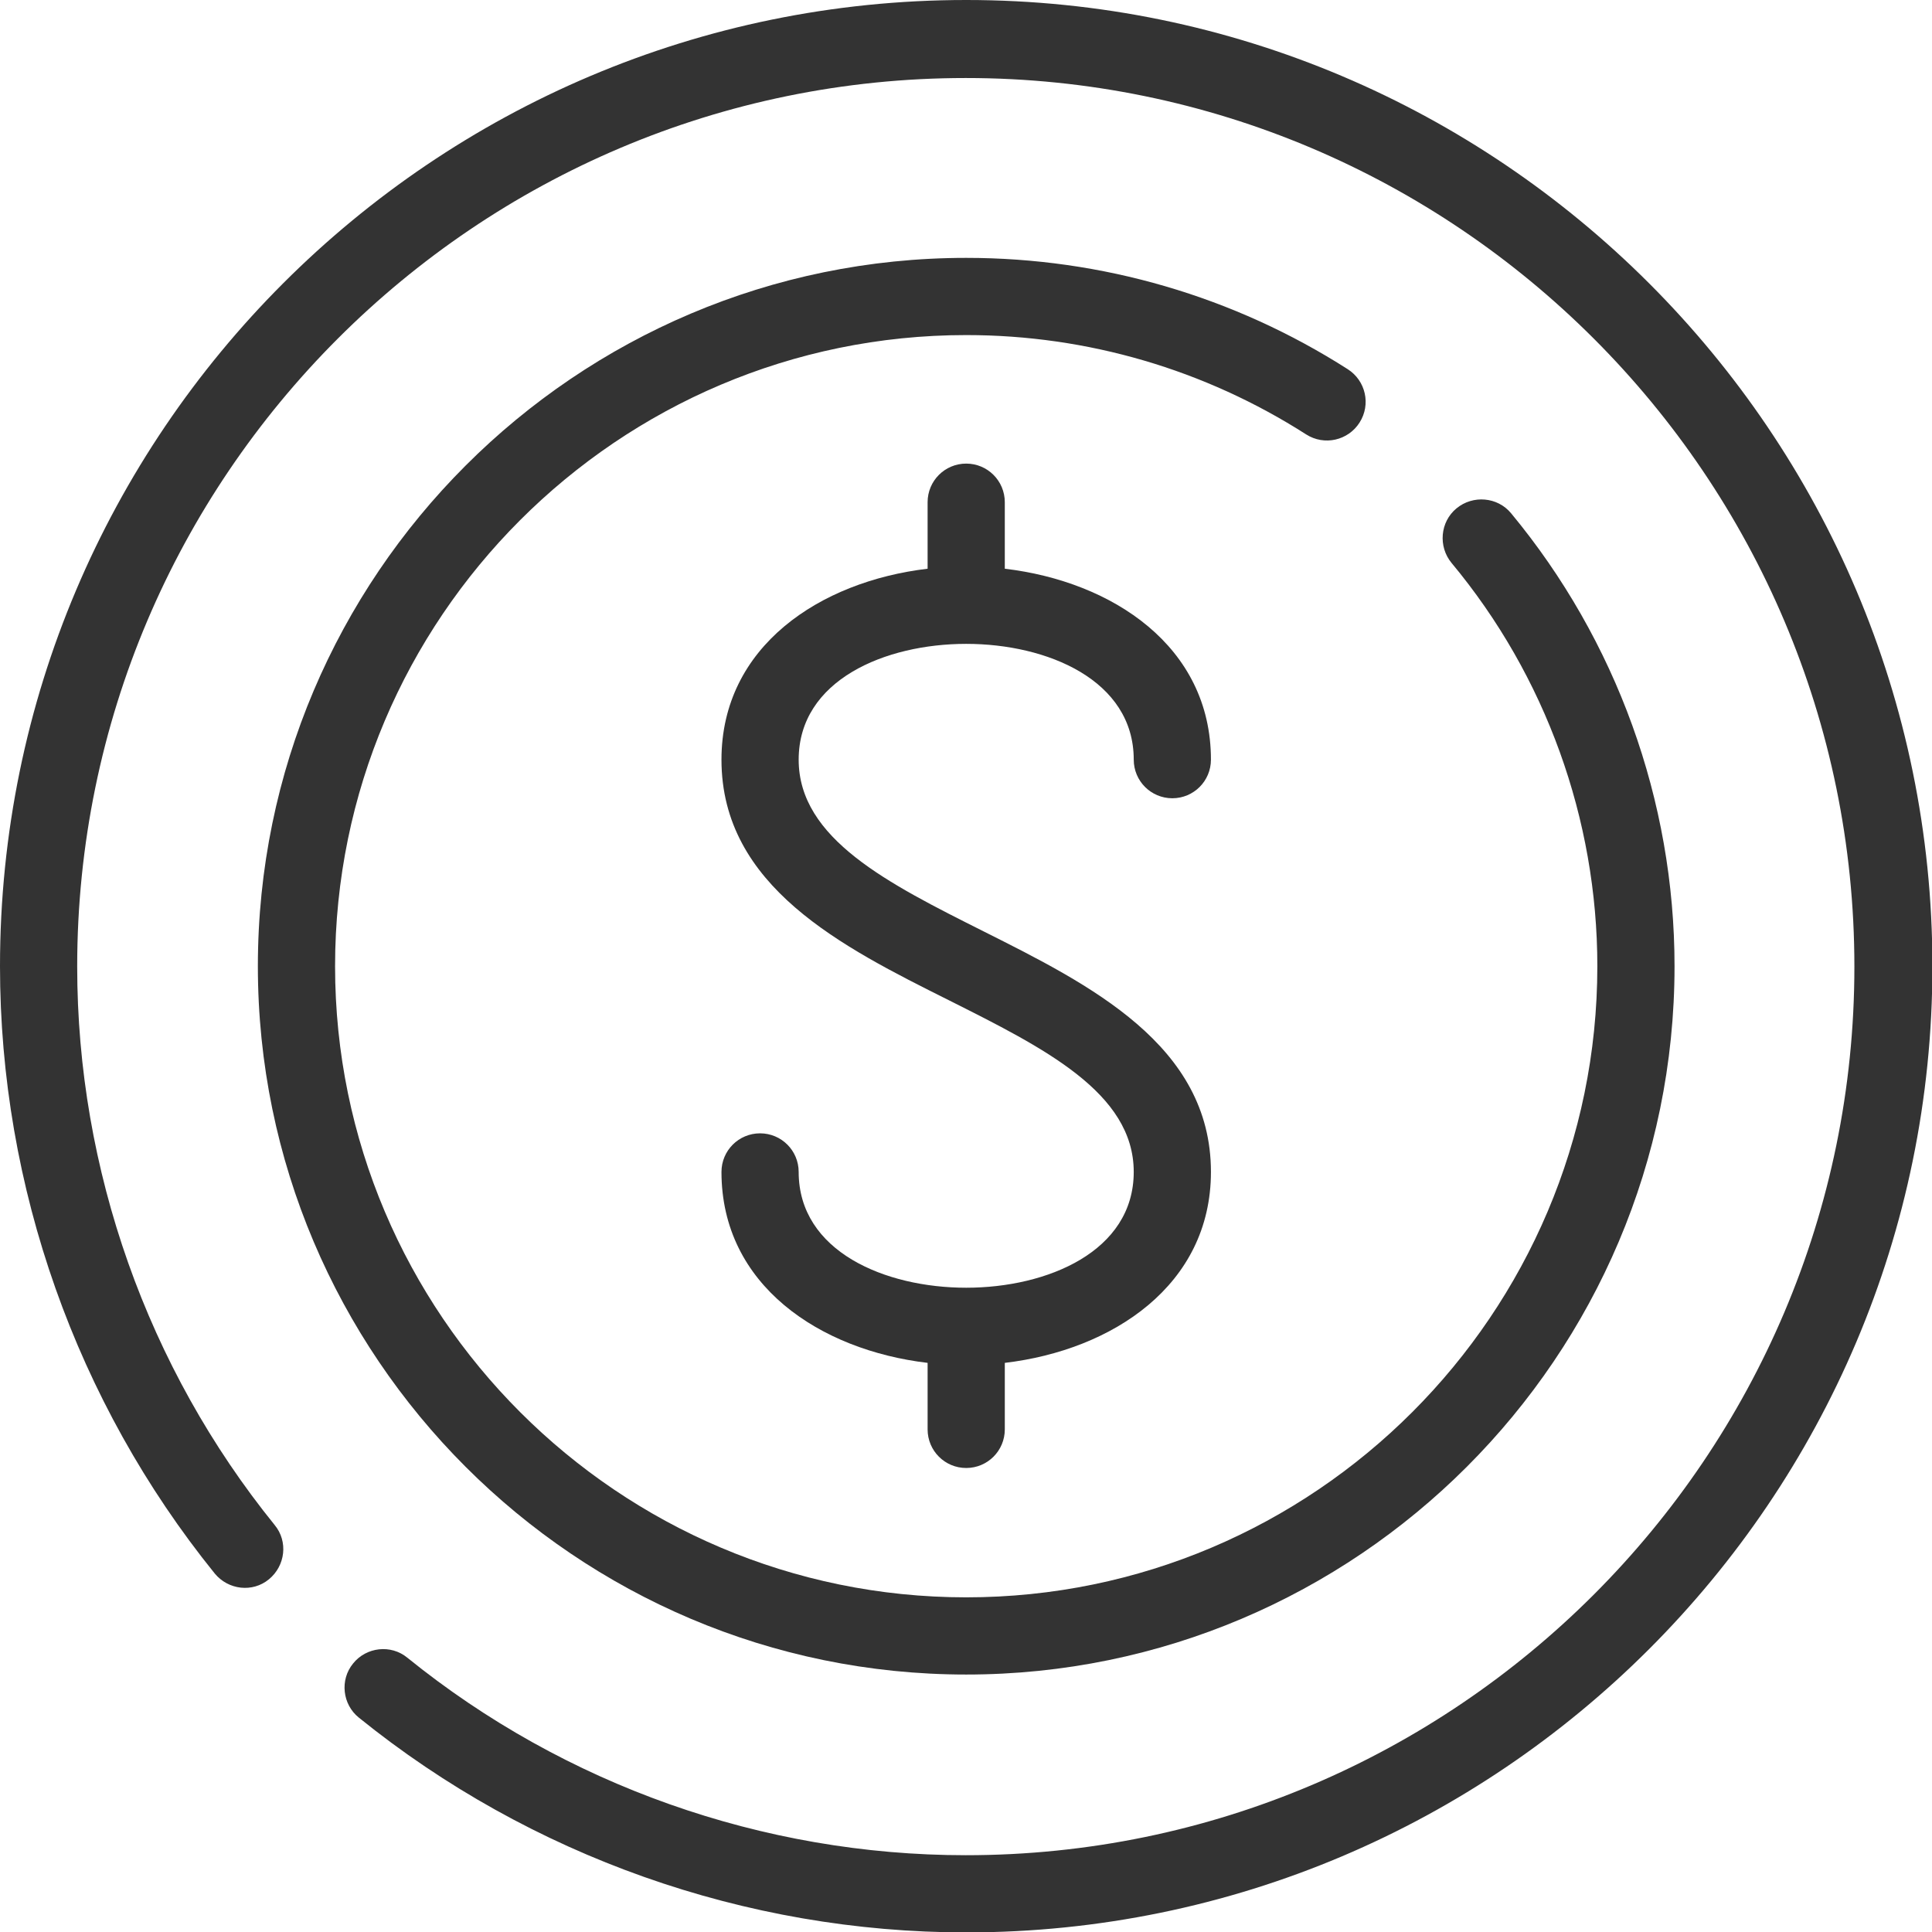
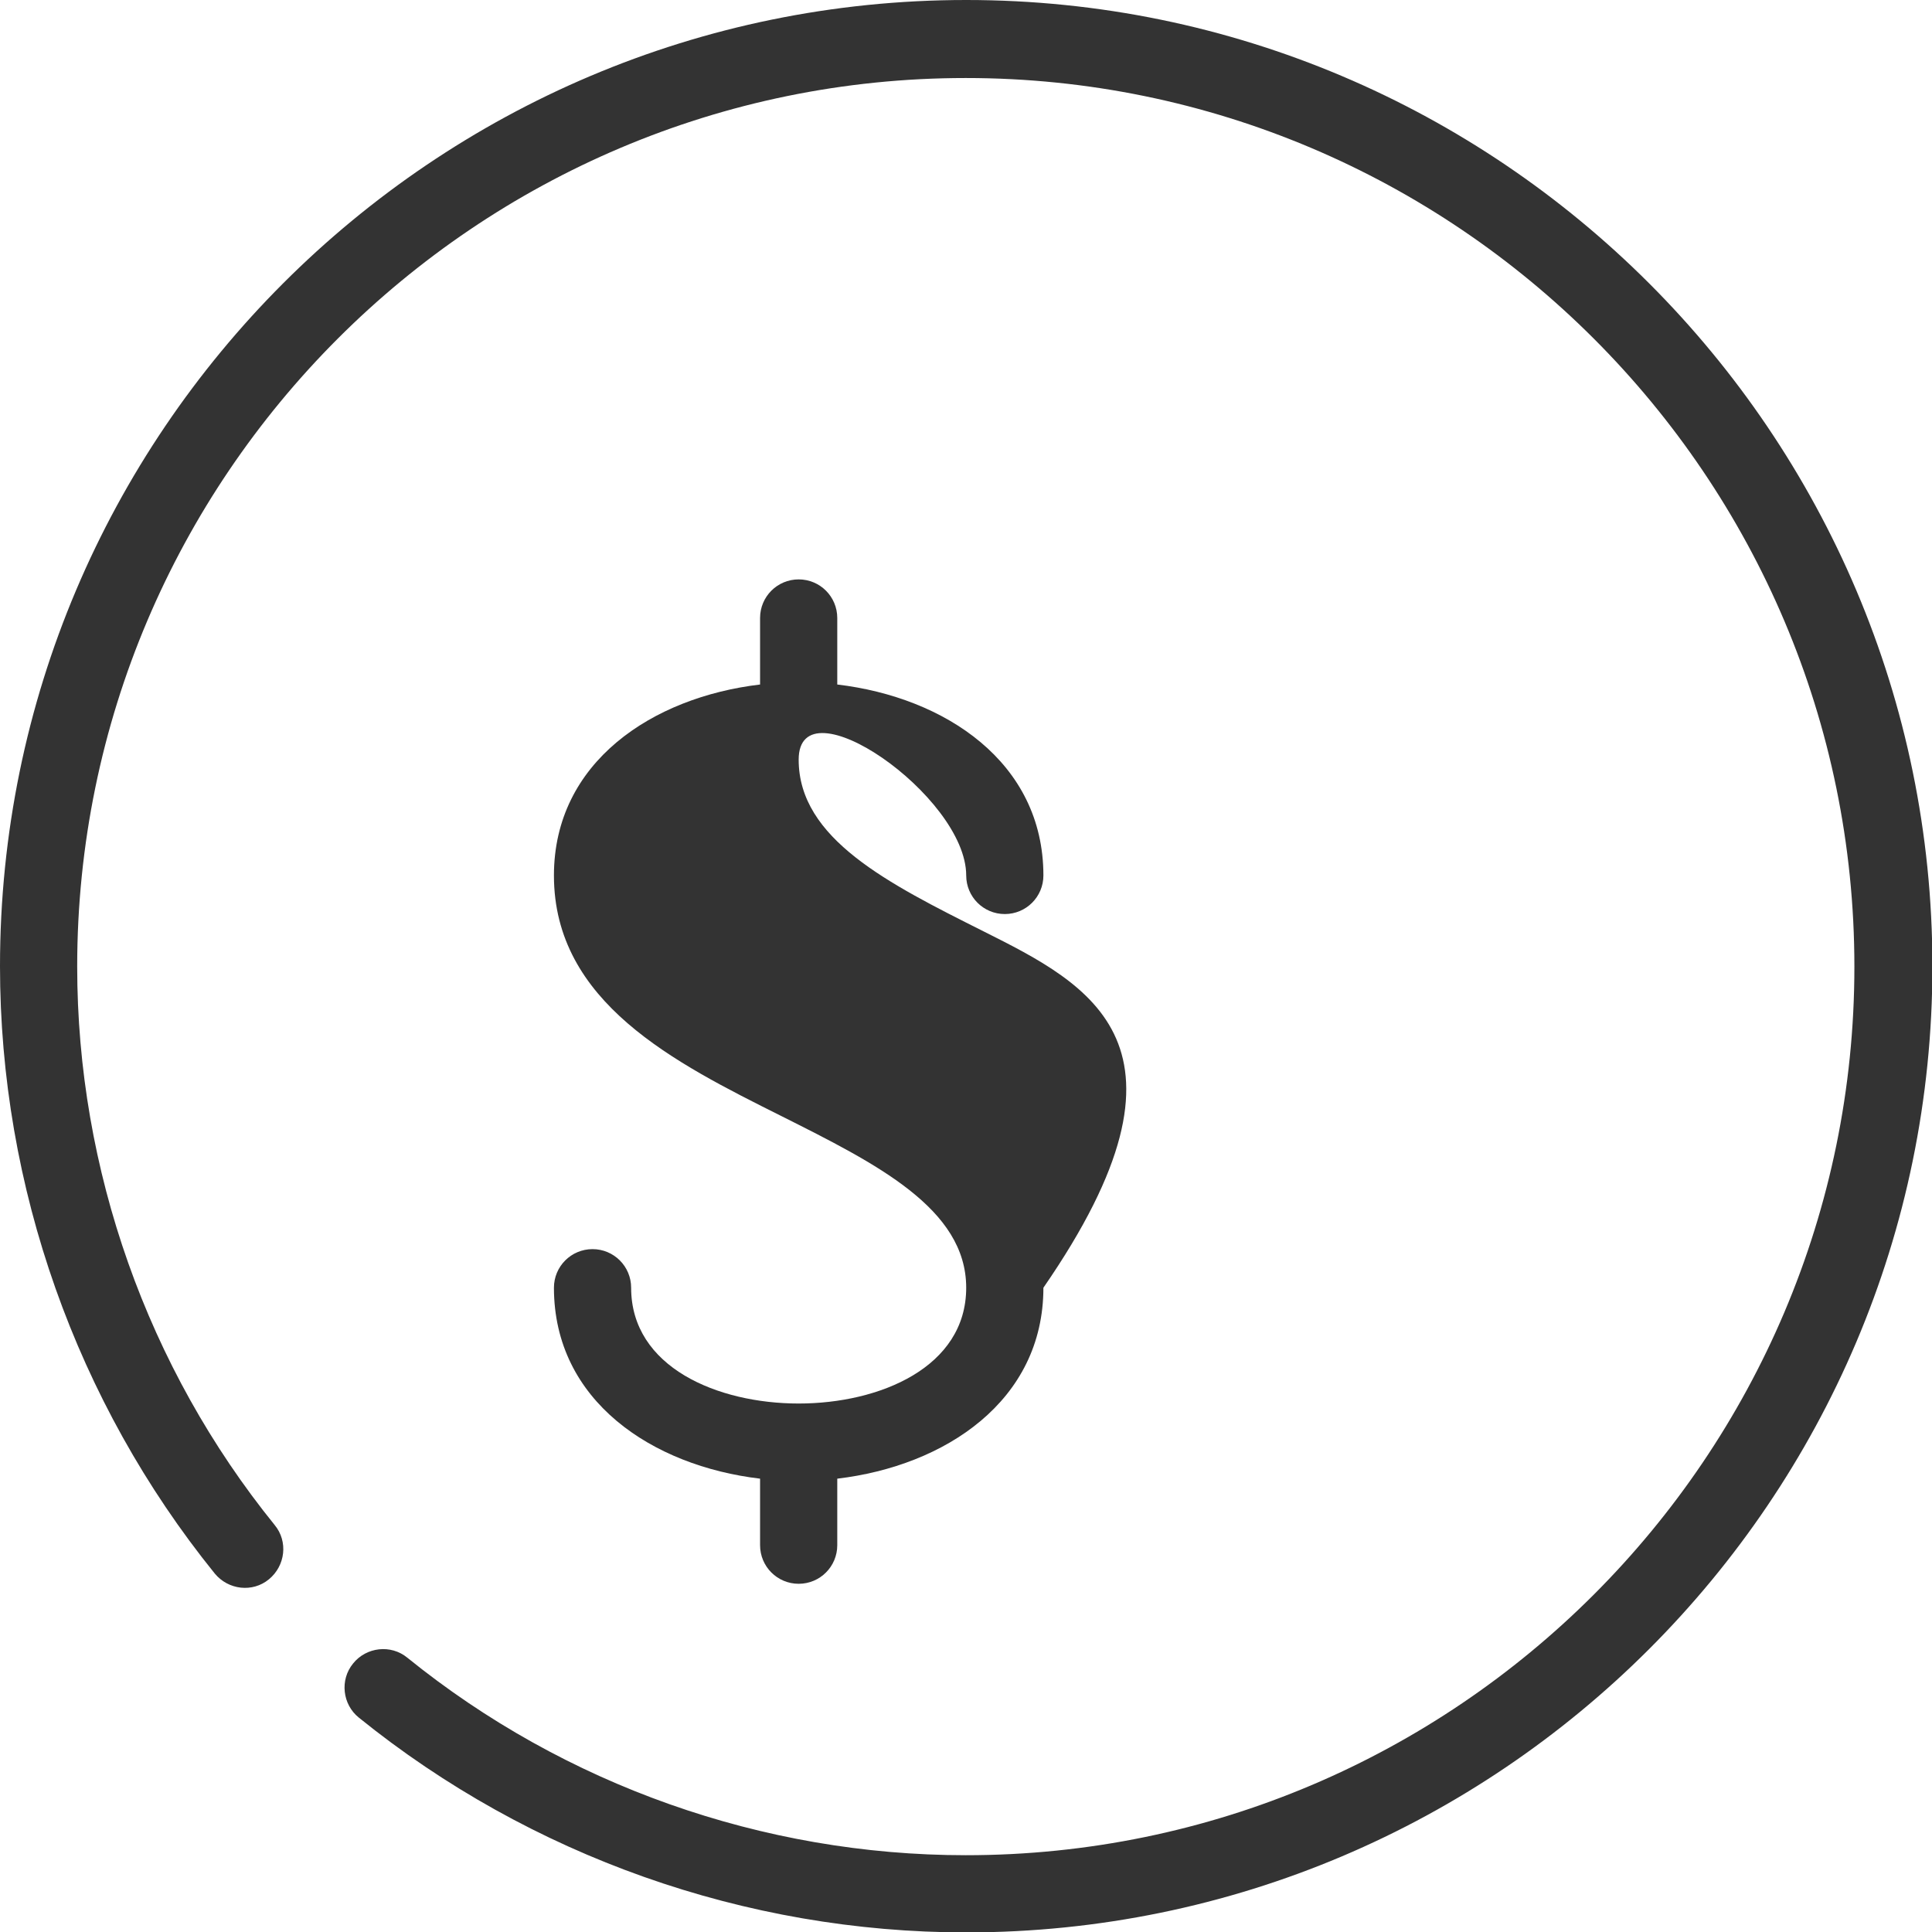
<svg xmlns="http://www.w3.org/2000/svg" version="1.1" id="Layer_1" x="0px" y="0px" viewBox="0 0 47.05 47.05" style="enable-background:new 0 0 47.05 47.05;" xml:space="preserve">
  <style type="text/css">
	.st0{fill:#333333;}
</style>
  <g>
    <g>
      <g>
        <path class="st0" d="M23.53,0C10.55,0,0,10.55,0,23.53c0,5.37,1.86,10.62,5.23,14.79c0.33,0.4,0.92,0.47,1.32,0.14     c0.4-0.33,0.47-0.92,0.14-1.32c-3.1-3.83-4.81-8.66-4.81-13.6c0-11.93,9.71-21.64,21.64-21.64s21.64,9.71,21.64,21.64     s-9.71,21.64-21.64,21.64c-4.94,0-9.77-1.71-13.6-4.81c-0.4-0.33-1-0.26-1.32,0.14c-0.33,0.4-0.26,1,0.14,1.32     c4.17,3.37,9.42,5.23,14.79,5.23c12.97,0,23.53-10.55,23.53-23.53S36.5,0,23.53,0z" />
      </g>
    </g>
    <g>
      <g>
-         <path class="st0" d="M36.8,12.5c-0.33-0.4-0.93-0.45-1.33-0.12c-0.4,0.33-0.45,0.93-0.12,1.33c2.29,2.75,3.55,6.24,3.55,9.82     C38.9,32,32,38.9,23.53,38.9S8.16,32,8.16,23.53S15.05,8.16,23.53,8.16c2.95,0,5.81,0.84,8.28,2.42c0.44,0.28,1.02,0.15,1.3-0.29     c0.28-0.44,0.15-1.02-0.29-1.3c-2.77-1.77-5.98-2.71-9.29-2.71c-9.51,0-17.25,7.74-17.25,17.25s7.74,17.25,17.25,17.25     s17.25-7.74,17.25-17.25C40.78,19.5,39.36,15.59,36.8,12.5z" />
-       </g>
+         </g>
    </g>
    <g>
      <g>
-         <path class="st0" d="M23.95,22.68c-2.31-1.16-4.5-2.25-4.5-4.18c0-1.94,2.11-2.82,4.08-2.82s4.08,0.88,4.08,2.82     c0,0.52,0.42,0.94,0.94,0.94c0.52,0,0.94-0.42,0.94-0.94c0-2.76-2.4-4.34-5.02-4.65v-1.62c0-0.52-0.42-0.94-0.94-0.94     c-0.52,0-0.94,0.42-0.94,0.94v1.62c-2.62,0.31-5.02,1.89-5.02,4.65c0,3.09,2.94,4.56,5.54,5.86c2.31,1.16,4.5,2.25,4.5,4.18     c0,1.94-2.11,2.82-4.08,2.82s-4.08-0.88-4.08-2.82c0-0.52-0.42-0.94-0.94-0.94c-0.52,0-0.94,0.42-0.94,0.94     c0,2.76,2.4,4.34,5.02,4.65v1.62c0,0.52,0.42,0.94,0.94,0.94s0.94-0.42,0.94-0.94v-1.62c2.62-0.31,5.02-1.89,5.02-4.65     C29.49,25.45,26.54,23.98,23.95,22.68z" />
+         <path class="st0" d="M23.95,22.68c-2.31-1.16-4.5-2.25-4.5-4.18s4.08,0.88,4.08,2.82     c0,0.52,0.42,0.94,0.94,0.94c0.52,0,0.94-0.42,0.94-0.94c0-2.76-2.4-4.34-5.02-4.65v-1.62c0-0.52-0.42-0.94-0.94-0.94     c-0.52,0-0.94,0.42-0.94,0.94v1.62c-2.62,0.31-5.02,1.89-5.02,4.65c0,3.09,2.94,4.56,5.54,5.86c2.31,1.16,4.5,2.25,4.5,4.18     c0,1.94-2.11,2.82-4.08,2.82s-4.08-0.88-4.08-2.82c0-0.52-0.42-0.94-0.94-0.94c-0.52,0-0.94,0.42-0.94,0.94     c0,2.76,2.4,4.34,5.02,4.65v1.62c0,0.52,0.42,0.94,0.94,0.94s0.94-0.42,0.94-0.94v-1.62c2.62-0.31,5.02-1.89,5.02-4.65     C29.49,25.45,26.54,23.98,23.95,22.68z" />
      </g>
    </g>
  </g>
</svg>